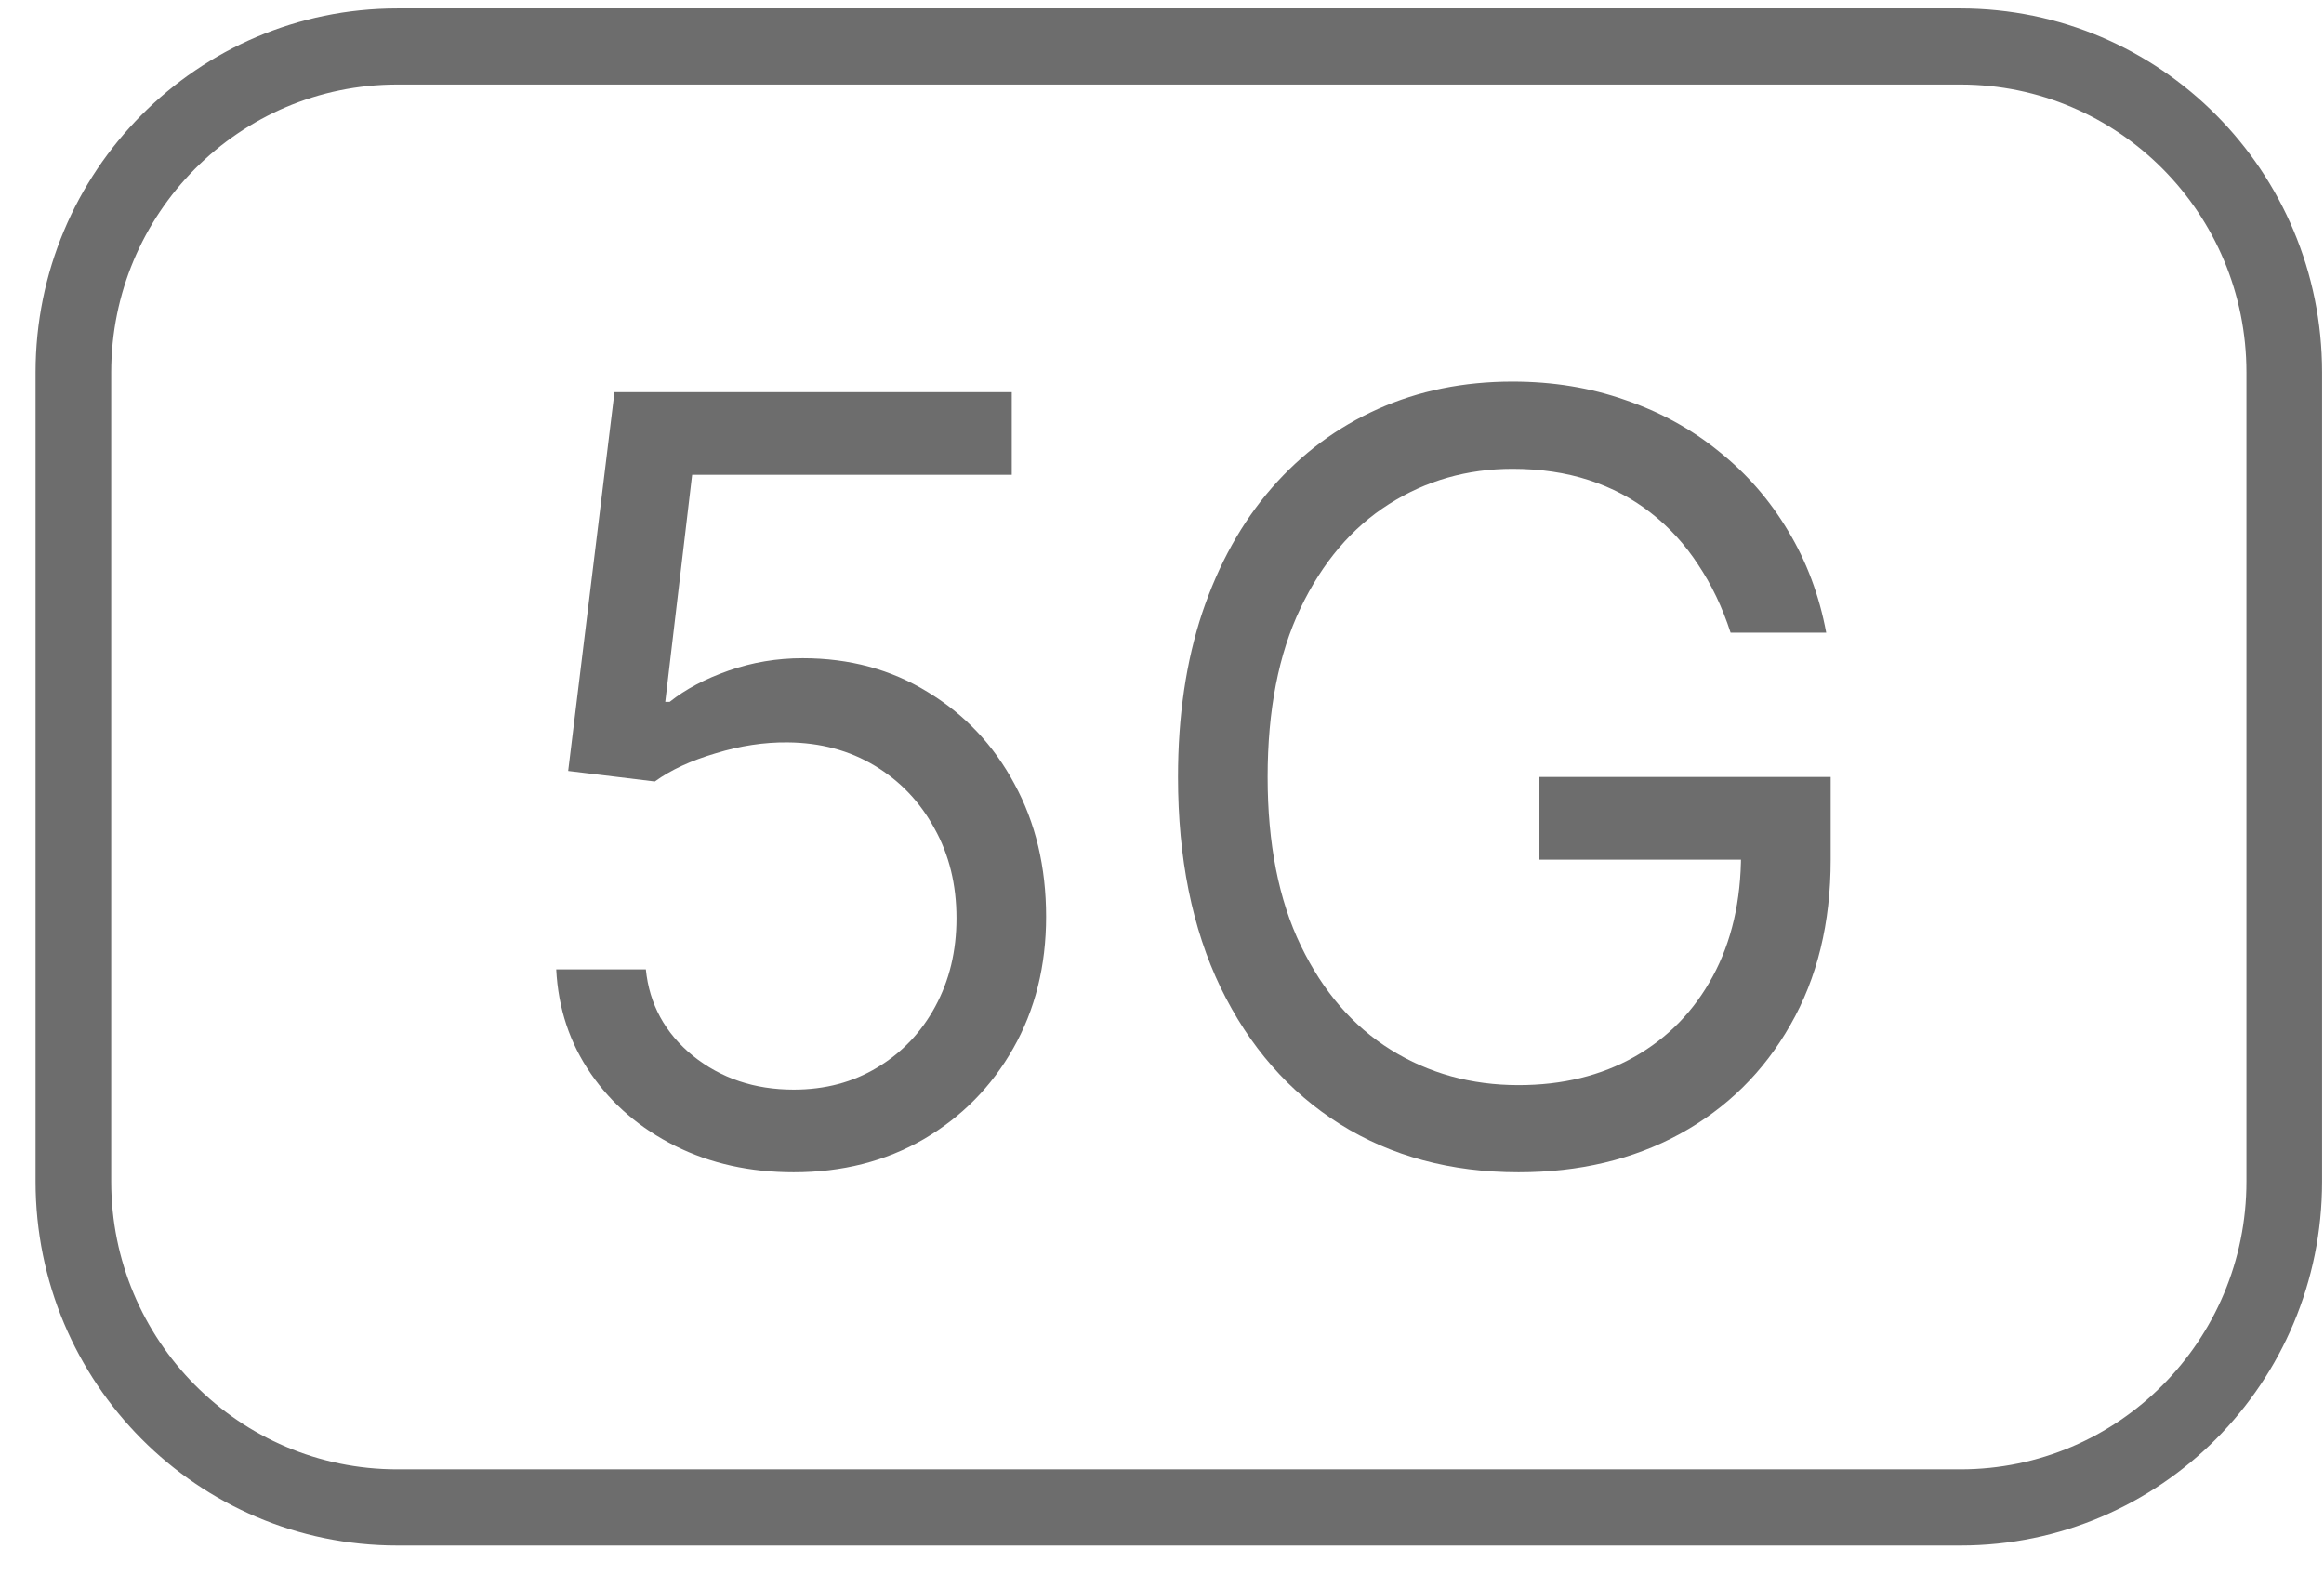
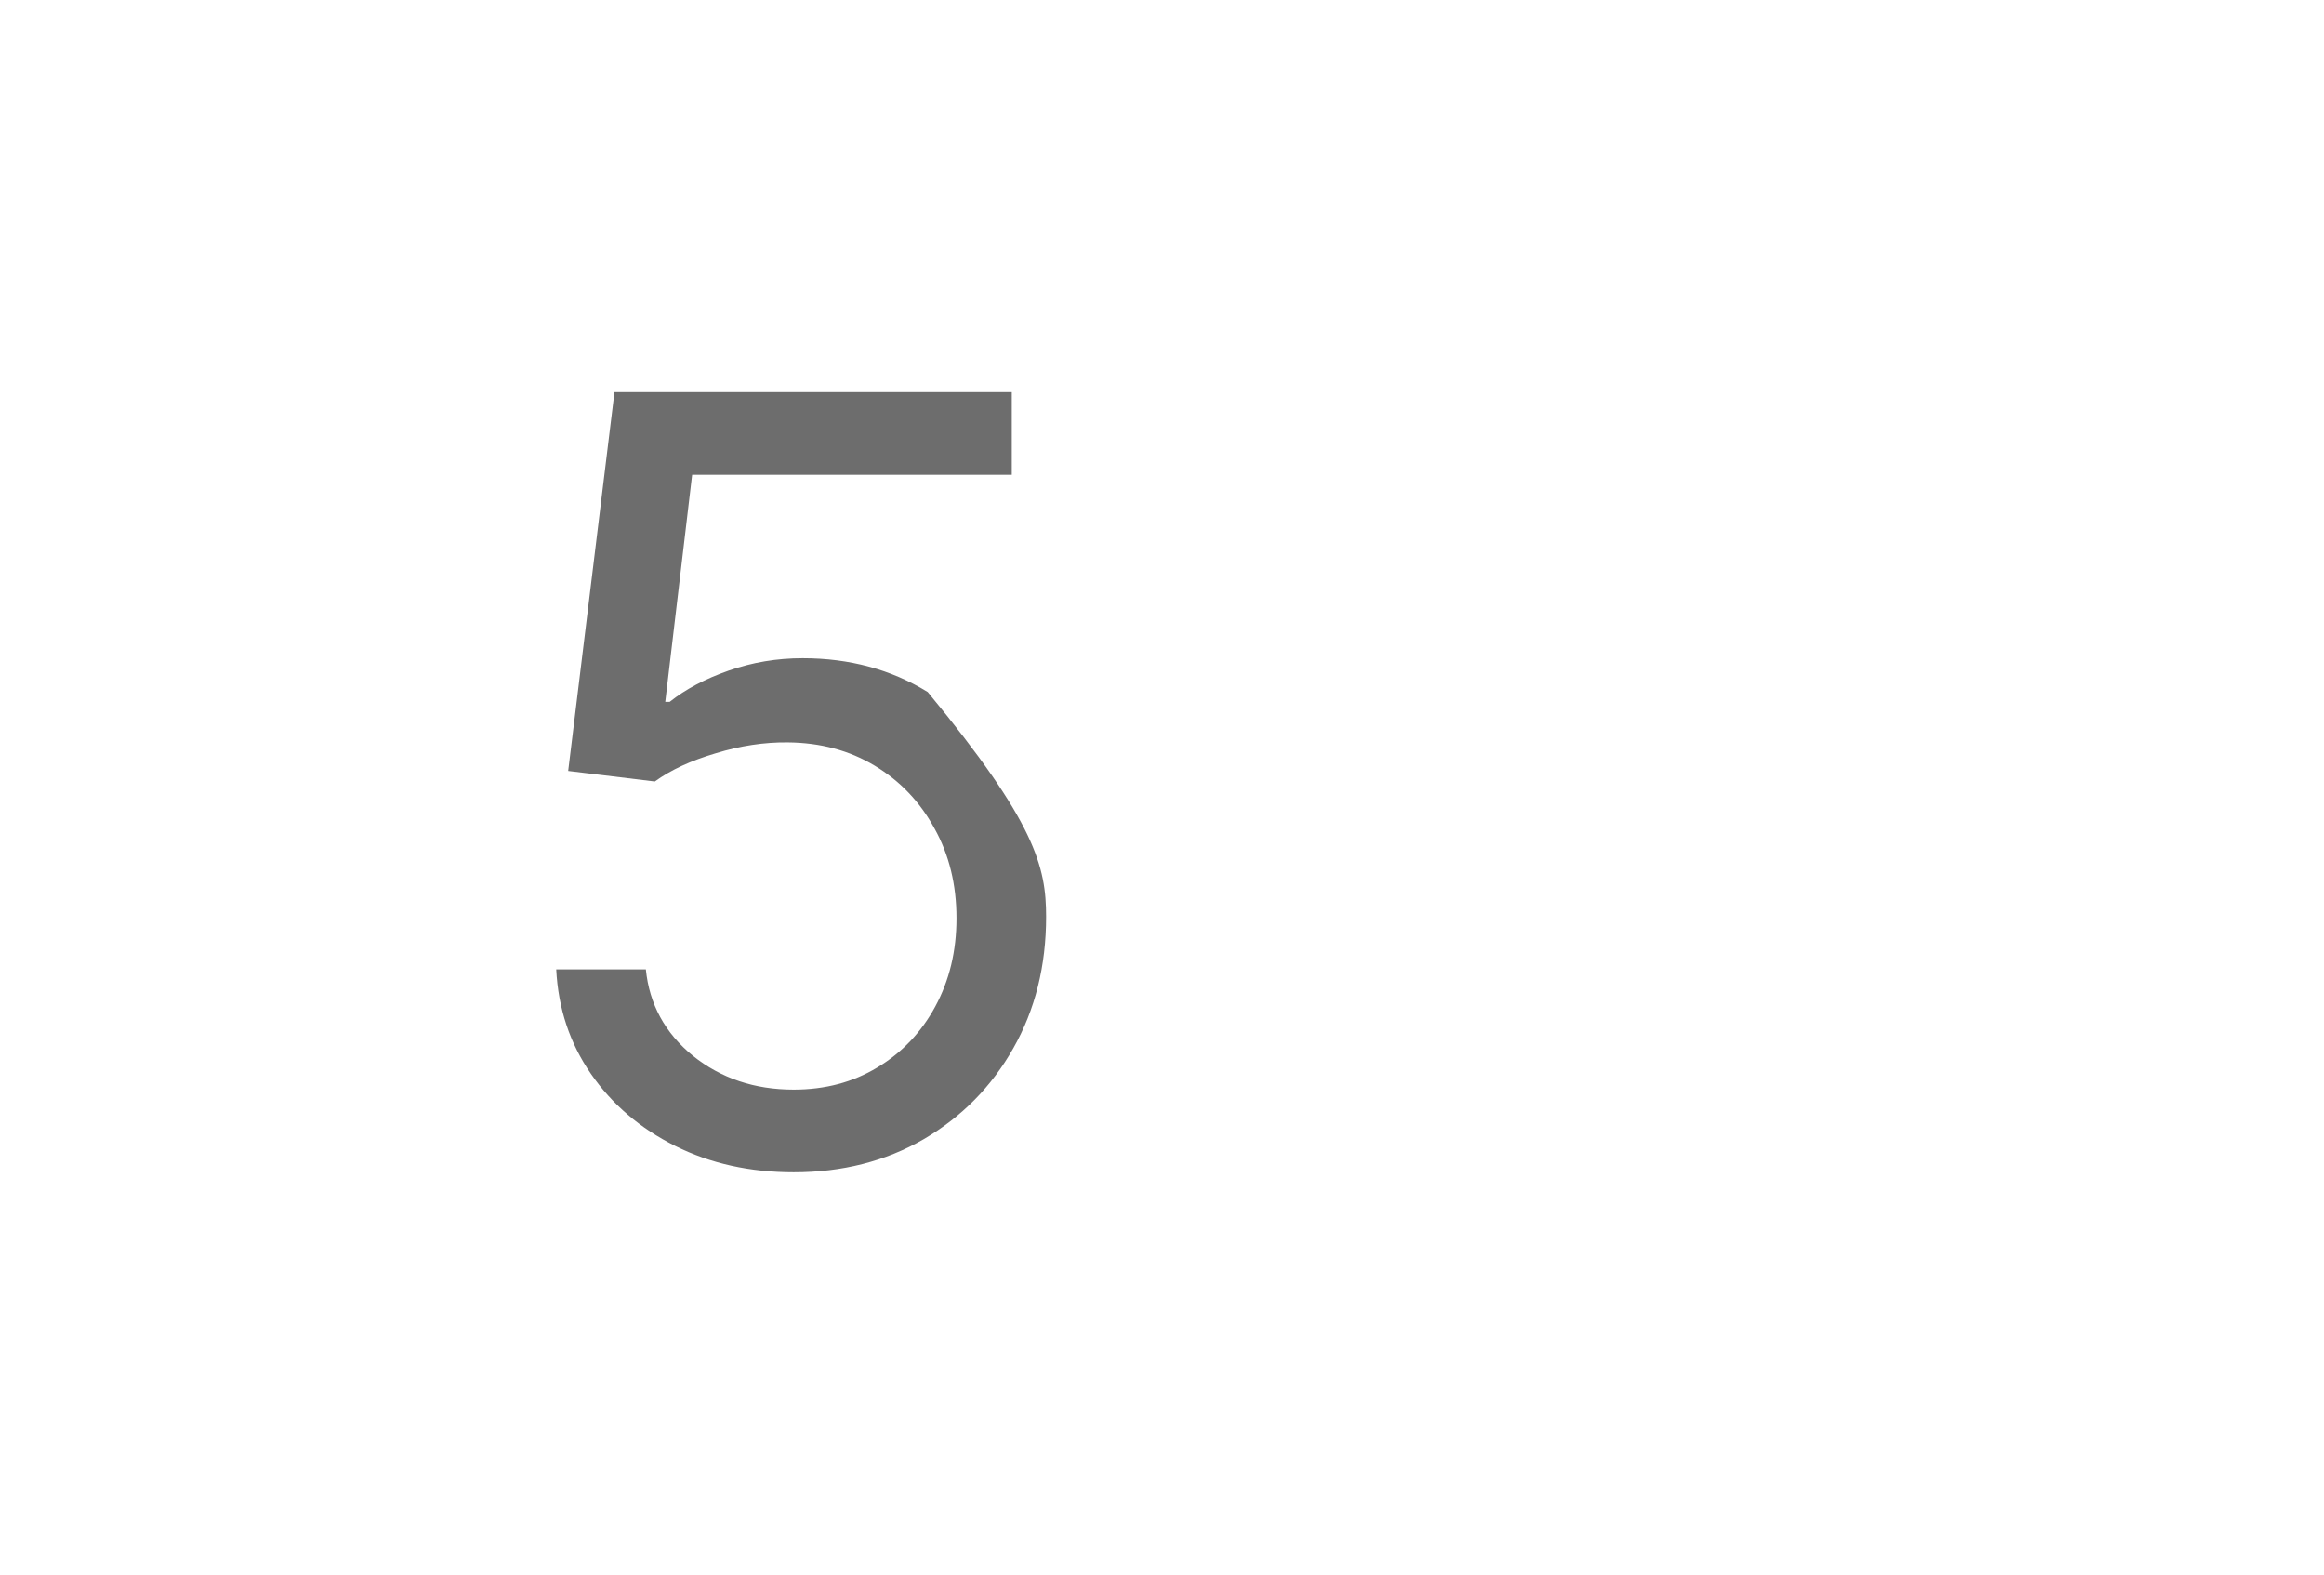
<svg xmlns="http://www.w3.org/2000/svg" width="62" height="42" viewBox="0 0 62 42" fill="none">
-   <path fill-rule="evenodd" clip-rule="evenodd" d="M10.597 2.255C6.383 2.255 2.967 5.693 2.967 9.933V31.516C2.967 35.756 6.383 39.193 10.597 39.193H52.301C56.515 39.193 59.931 35.756 59.931 31.516V9.933C59.931 5.693 56.515 2.255 52.301 2.255H10.597ZM0.949 9.933C0.949 4.571 5.268 0.224 10.597 0.224H52.301C57.629 0.224 61.949 4.571 61.949 9.933V31.516C61.949 36.878 57.629 41.224 52.301 41.224H10.597C5.268 41.224 0.949 36.878 0.949 31.516V9.933Z" fill="#6D6D6D" />
-   <path d="M21.174 31.269C20.006 31.269 18.953 31.035 18.017 30.568C17.08 30.1 16.33 29.458 15.765 28.643C15.201 27.828 14.892 26.899 14.839 25.856H17.23C17.323 26.785 17.741 27.554 18.485 28.162C19.235 28.763 20.132 29.064 21.174 29.064C22.011 29.064 22.755 28.867 23.406 28.473C24.063 28.078 24.578 27.537 24.95 26.849C25.328 26.154 25.517 25.369 25.517 24.493C25.517 23.598 25.322 22.799 24.93 22.098C24.545 21.389 24.013 20.831 23.336 20.424C22.659 20.016 21.885 19.809 21.015 19.802C20.391 19.795 19.75 19.892 19.093 20.093C18.435 20.287 17.894 20.537 17.469 20.845L15.158 20.564L16.393 10.46H26.992V12.665H18.465L17.748 18.72H17.867C18.286 18.385 18.81 18.108 19.441 17.887C20.072 17.667 20.73 17.557 21.413 17.557C22.662 17.557 23.774 17.857 24.75 18.459C25.733 19.054 26.504 19.869 27.061 20.905C27.626 21.941 27.908 23.123 27.908 24.453C27.908 25.763 27.616 26.932 27.032 27.962C26.454 28.984 25.657 29.793 24.641 30.387C23.625 30.975 22.469 31.269 21.174 31.269Z" fill="#6D6D6D" />
-   <path d="M46.169 16.875C45.95 16.2 45.661 15.595 45.303 15.061C44.951 14.52 44.529 14.058 44.038 13.678C43.553 13.297 43.002 13.006 42.384 12.805C41.767 12.605 41.089 12.505 40.352 12.505C39.144 12.505 38.044 12.819 37.055 13.447C36.066 14.075 35.279 15.001 34.694 16.224C34.11 17.446 33.818 18.947 33.818 20.724C33.818 22.502 34.113 24.002 34.704 25.225C35.295 26.448 36.095 27.373 37.105 28.002C38.114 28.63 39.25 28.944 40.512 28.944C41.68 28.944 42.71 28.693 43.599 28.192C44.496 27.684 45.193 26.969 45.691 26.047C46.196 25.118 46.448 24.025 46.448 22.769L47.206 22.93H41.069V20.724H48.839V22.93C48.839 24.62 48.48 26.09 47.763 27.34C47.053 28.59 46.07 29.559 44.815 30.247C43.566 30.928 42.132 31.269 40.512 31.269C38.705 31.269 37.118 30.842 35.75 29.986C34.389 29.131 33.326 27.915 32.562 26.338C31.805 24.761 31.427 22.889 31.427 20.724C31.427 19.1 31.643 17.64 32.074 16.344C32.513 15.041 33.13 13.931 33.927 13.016C34.724 12.1 35.667 11.399 36.756 10.911C37.845 10.423 39.044 10.179 40.352 10.179C41.428 10.179 42.431 10.343 43.361 10.67C44.297 10.991 45.13 11.449 45.861 12.044C46.598 12.632 47.212 13.337 47.703 14.159C48.195 14.974 48.534 15.879 48.72 16.875H46.169Z" fill="#6D6D6D" />
+   <path d="M21.174 31.269C20.006 31.269 18.953 31.035 18.017 30.568C17.08 30.1 16.33 29.458 15.765 28.643C15.201 27.828 14.892 26.899 14.839 25.856H17.23C17.323 26.785 17.741 27.554 18.485 28.162C19.235 28.763 20.132 29.064 21.174 29.064C22.011 29.064 22.755 28.867 23.406 28.473C24.063 28.078 24.578 27.537 24.95 26.849C25.328 26.154 25.517 25.369 25.517 24.493C25.517 23.598 25.322 22.799 24.93 22.098C24.545 21.389 24.013 20.831 23.336 20.424C22.659 20.016 21.885 19.809 21.015 19.802C20.391 19.795 19.75 19.892 19.093 20.093C18.435 20.287 17.894 20.537 17.469 20.845L15.158 20.564L16.393 10.46H26.992V12.665H18.465L17.748 18.72H17.867C18.286 18.385 18.81 18.108 19.441 17.887C20.072 17.667 20.73 17.557 21.413 17.557C22.662 17.557 23.774 17.857 24.75 18.459C27.626 21.941 27.908 23.123 27.908 24.453C27.908 25.763 27.616 26.932 27.032 27.962C26.454 28.984 25.657 29.793 24.641 30.387C23.625 30.975 22.469 31.269 21.174 31.269Z" fill="#6D6D6D" />
</svg>